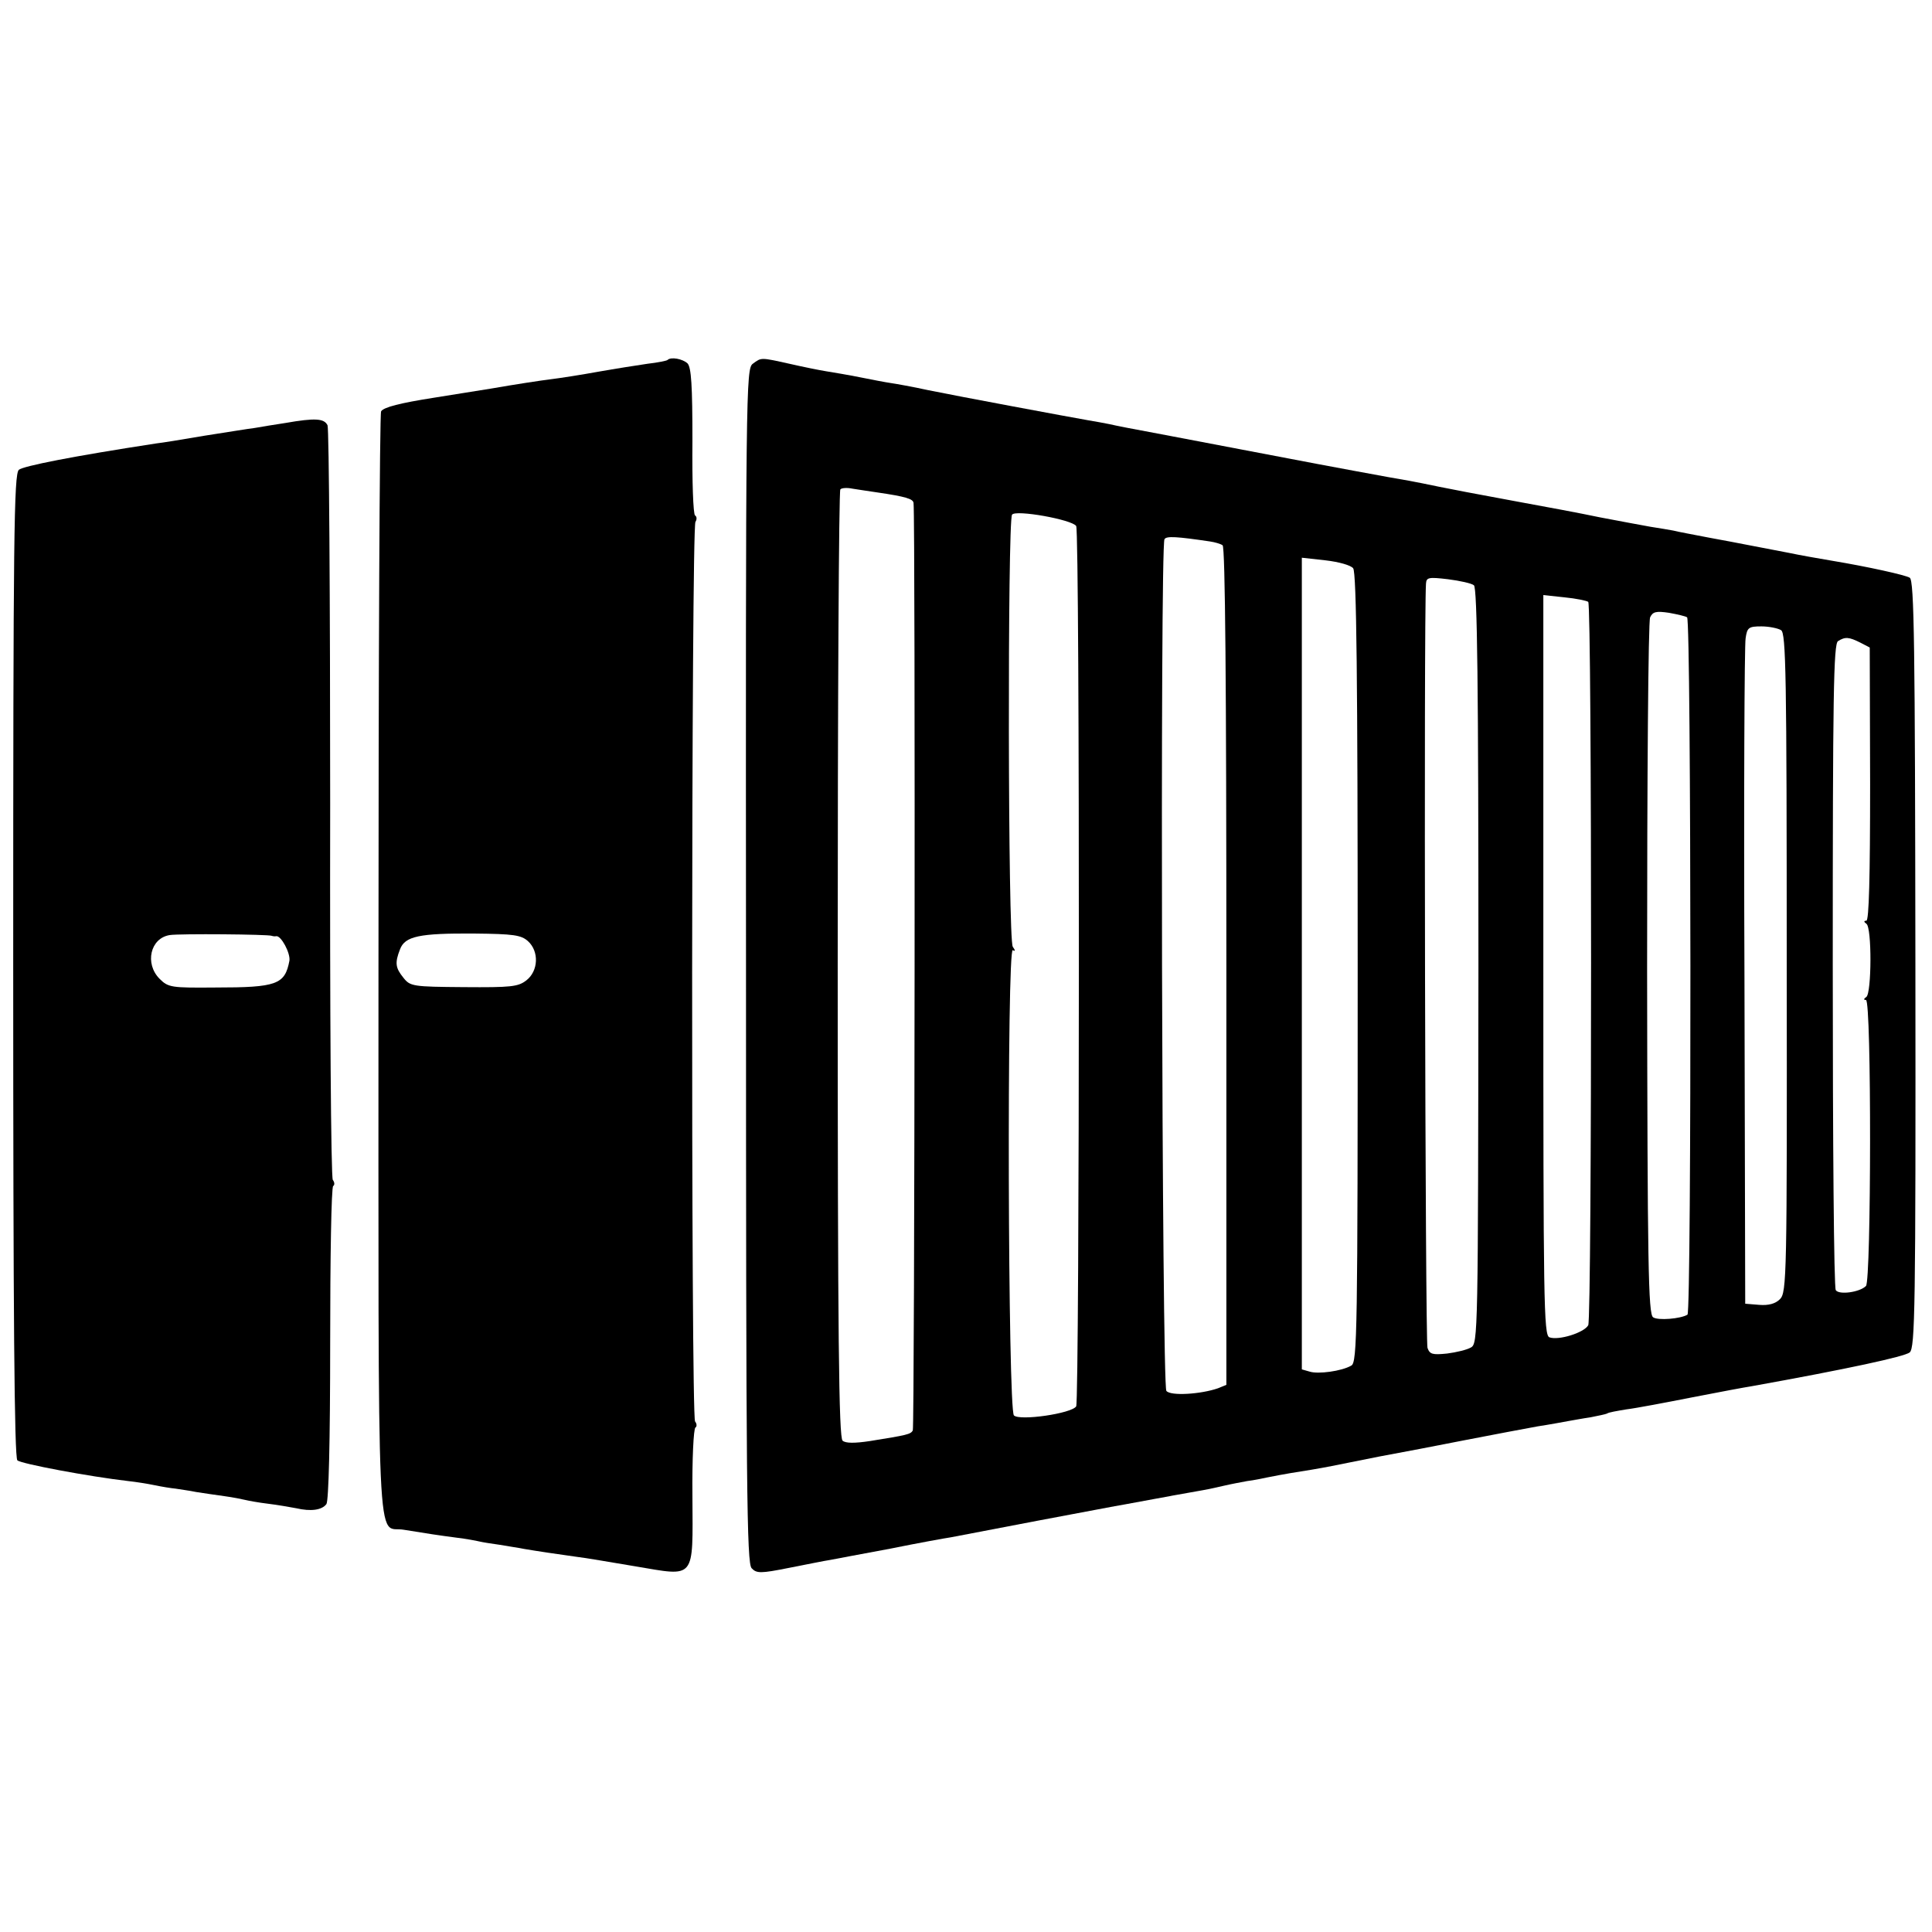
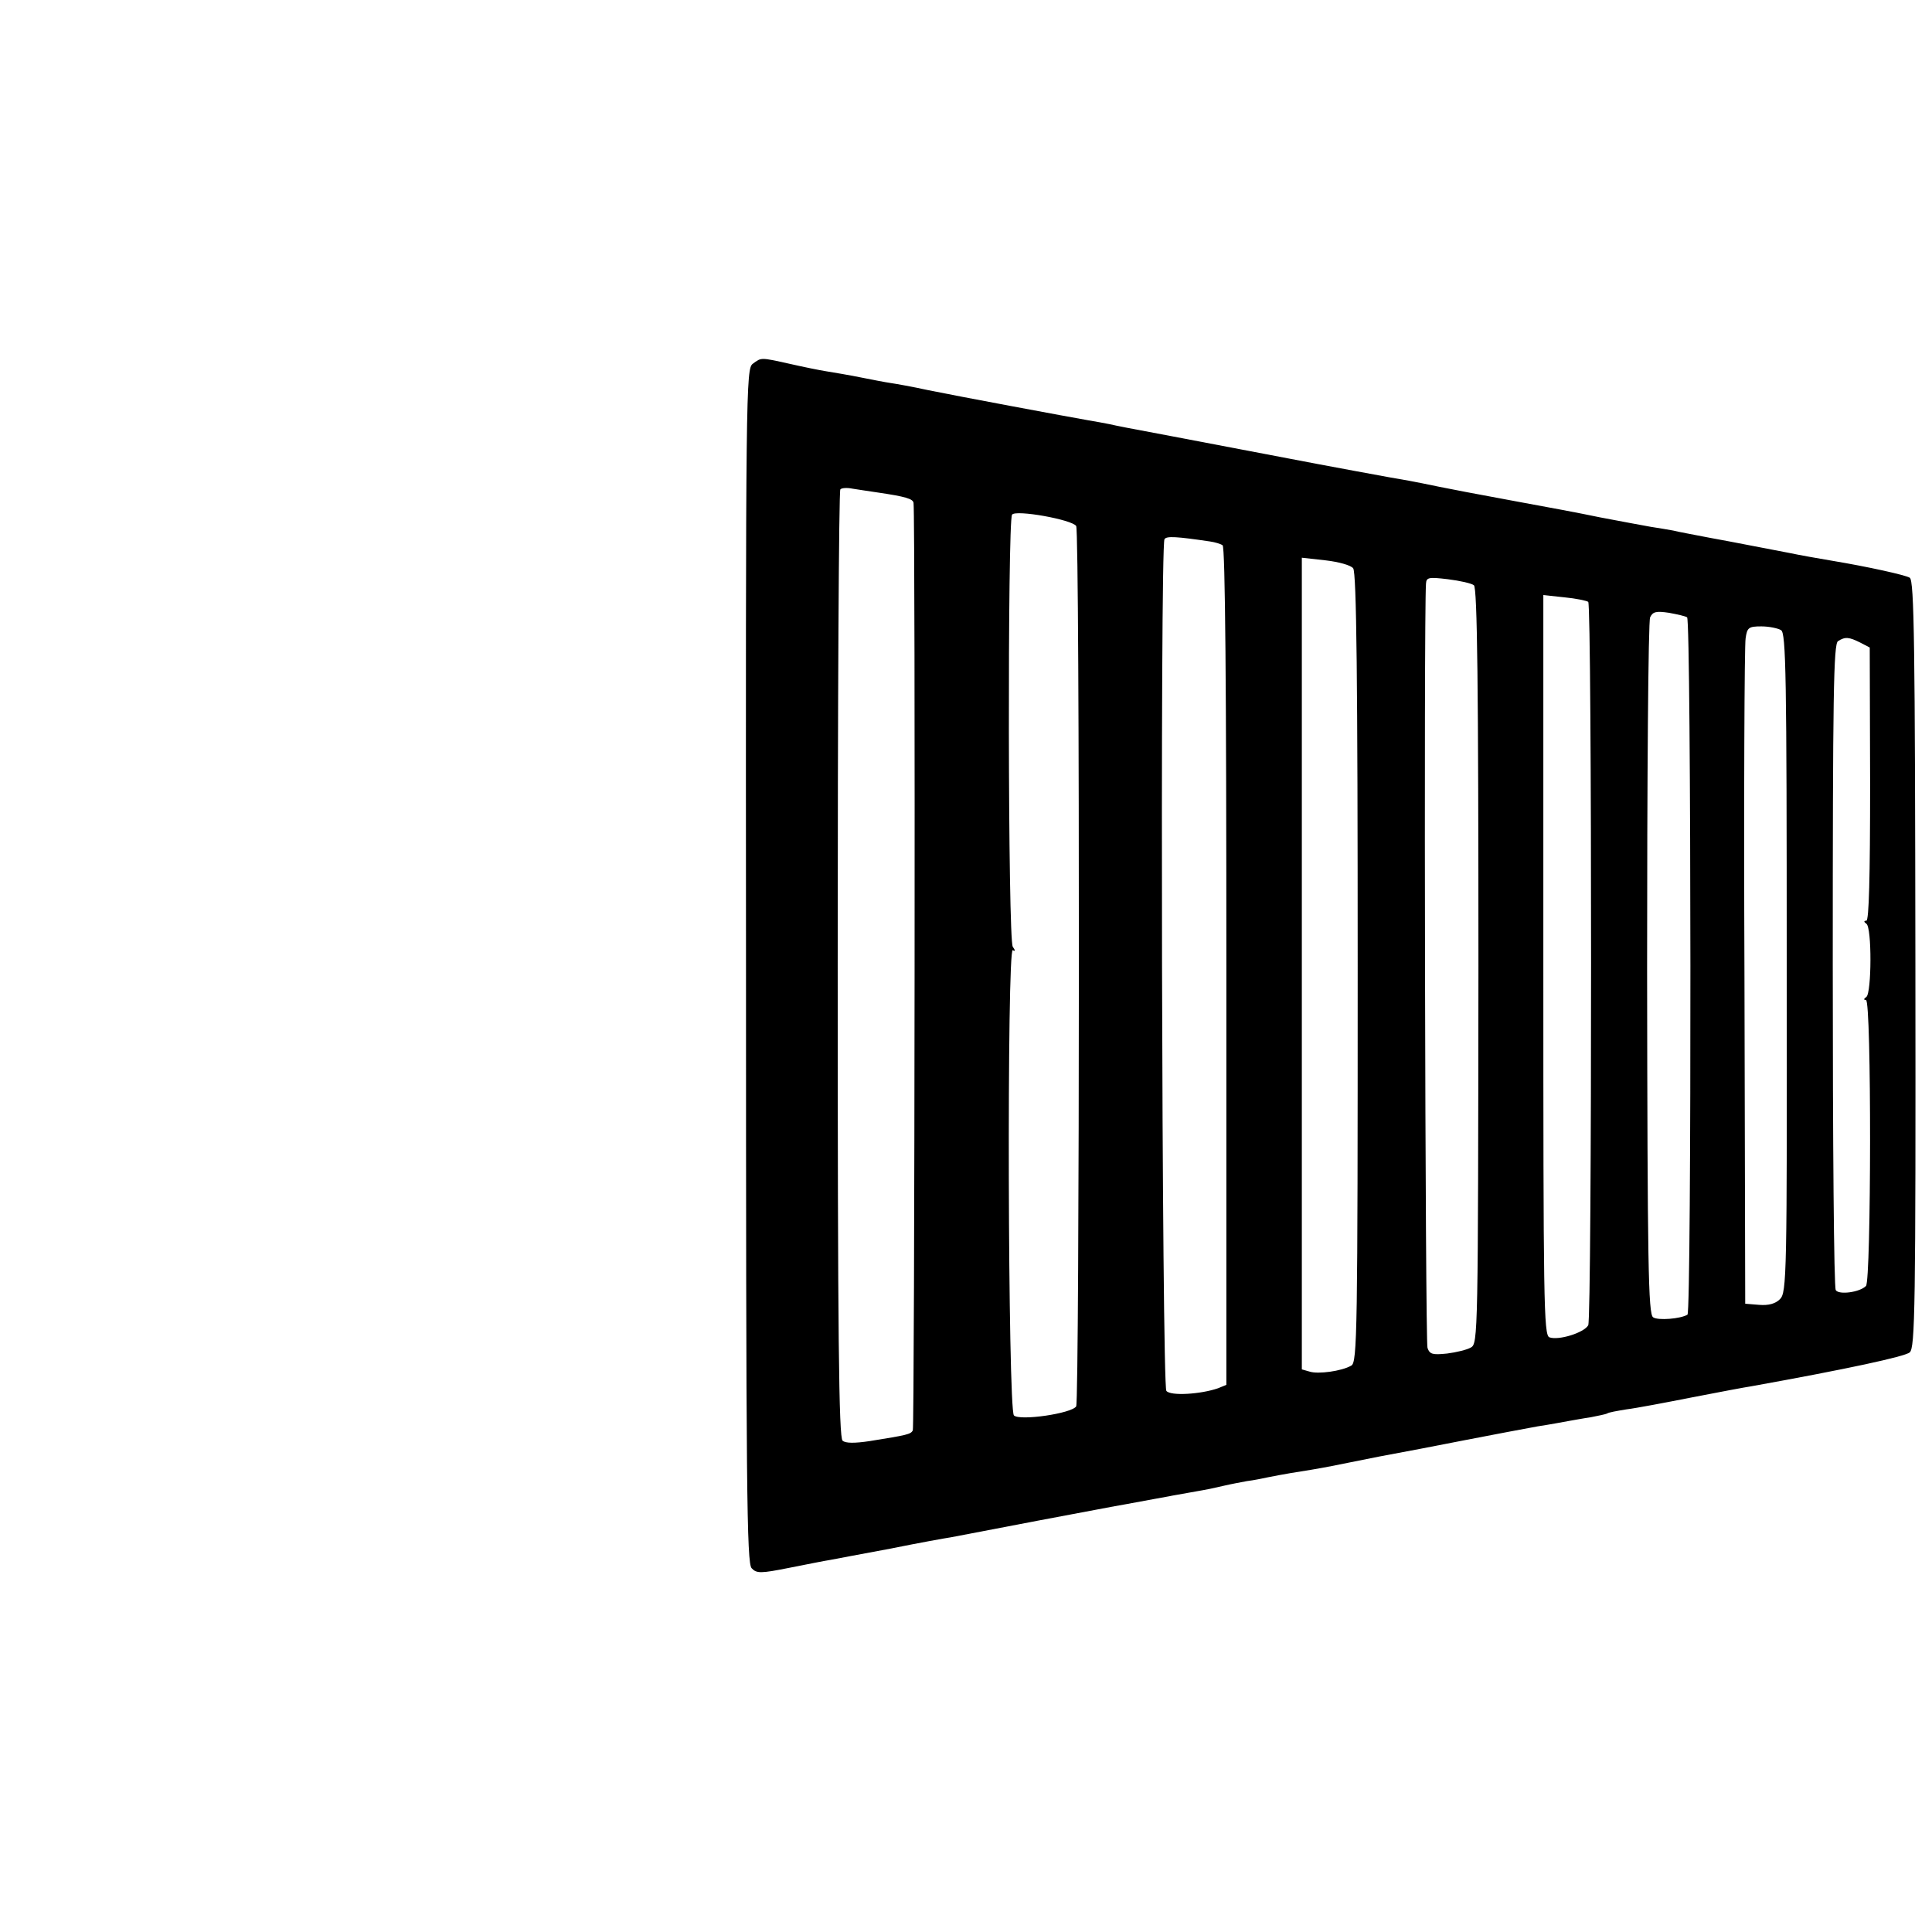
<svg xmlns="http://www.w3.org/2000/svg" version="1.0" width="512pt" height="512pt" viewBox="0 0 512 512" preserveAspectRatio="xMidYMid meet">
  <g transform="translate(0,512) scale(0.1,-0.1)" fill="#000000" stroke="none">
-     <path d="M1769 4166 c-2 -2 -26 -7 -53 -10 -27 -4 -85 -13 -130 -21 -44 -8 -101 -17 -126 -20 -25 -3 -97 -14 -160 -25 -63 -10 -131 -21 -150 -24 -89 -14 -133 -25 -140 -36 -4 -6 -7 -668 -7 -1471 0 -1621 -6 -1480 67 -1493 61 -10 94 -15 140 -21 25 -3 52 -8 60 -10 8 -2 33 -6 55 -9 22 -4 51 -8 65 -11 29 -5 89 -14 140 -21 19 -2 88 -14 154 -25 161 -27 152 -38 151 186 -1 97 3 179 8 182 4 2 4 10 -1 16 -11 15 -10 2367 1 2384 4 6 4 14 -1 17 -5 3 -8 91 -7 197 0 148 -3 195 -13 206 -13 12 -44 18 -53 9z m-370 -1540 c30 -27 28 -79 -4 -104 -22 -17 -40 -19 -166 -18 -135 1 -142 2 -160 25 -21 26 -23 39 -9 75 13 35 51 43 197 42 104 -1 124 -4 142 -20z" />
    <path d="M1995 4156 c-18 -13 -19 -62 -18 -1595 0 -1397 2 -1584 15 -1597 13 -14 24 -14 99 1 46 9 95 19 109 21 14 3 86 16 160 30 74 15 146 28 160 30 14 3 117 22 230 44 113 21 216 41 230 43 64 12 115 21 120 22 3 1 28 5 55 10 57 10 50 9 90 18 17 4 44 9 60 12 17 2 41 7 55 10 40 8 82 15 115 20 17 3 41 7 55 10 14 3 70 14 125 25 55 10 159 30 230 44 72 14 157 30 190 36 33 5 70 12 81 14 12 2 38 7 59 10 20 4 40 8 44 10 3 3 27 7 51 11 25 3 104 18 175 32 72 14 141 27 155 29 256 46 408 79 421 90 14 13 16 113 15 1029 -1 843 -3 1017 -15 1024 -11 7 -110 29 -206 45 -30 5 -87 15 -115 21 -54 10 -138 27 -210 40 -41 8 -85 16 -96 19 -12 2 -39 7 -60 10 -22 4 -82 15 -134 25 -52 11 -149 29 -215 41 -151 28 -150 28 -211 40 -28 6 -64 13 -80 16 -27 4 -258 47 -314 58 -41 8 -283 54 -315 60 -118 22 -143 27 -165 32 -14 3 -38 7 -55 10 -52 9 -347 64 -425 80 -41 9 -86 17 -100 19 -14 2 -50 9 -80 15 -30 6 -71 13 -90 16 -19 3 -63 12 -98 20 -77 17 -74 17 -97 0z m330 -341 c75 -11 95 -17 96 -28 5 -44 3 -2451 -2 -2458 -6 -10 -14 -12 -114 -28 -40 -6 -64 -6 -72 1 -10 8 -13 273 -13 1263 0 688 3 1255 7 1258 3 4 18 5 32 2 14 -2 44 -7 66 -10z m527 -89 c10 -14 9 -2318 0 -2333 -12 -19 -150 -39 -165 -24 -16 16 -19 1243 -3 1233 7 -4 7 -1 0 9 -13 16 -14 1126 -2 1145 9 14 159 -13 170 -30z m355 -41 c13 -2 27 -6 33 -10 7 -4 10 -375 10 -1116 l0 -1109 -22 -9 c-46 -16 -126 -21 -137 -7 -12 14 -17 2238 -5 2257 5 9 33 7 121 -6z m379 -71 c9 -11 12 -297 12 -1059 0 -965 -1 -1046 -17 -1054 -26 -15 -88 -23 -110 -16 l-21 6 0 1075 0 1076 63 -7 c35 -4 67 -13 73 -21z m320 -45 c9 -7 12 -267 12 -1010 -1 -975 -1 -1000 -20 -1010 -10 -6 -39 -13 -63 -16 -39 -4 -46 -2 -52 15 -6 16 -10 1932 -4 2025 1 17 7 18 58 12 32 -4 63 -11 69 -16z m303 -44 c10 -10 10 -1898 0 -1917 -11 -20 -79 -41 -103 -32 -15 6 -16 95 -16 986 l0 981 56 -6 c31 -3 59 -9 63 -12z m262 -41 c11 -6 12 -1841 1 -1848 -18 -11 -78 -16 -91 -7 -13 8 -15 140 -16 923 0 508 3 921 8 932 7 15 16 17 50 12 22 -4 44 -9 48 -12z m249 -34 c13 -8 15 -117 15 -882 1 -833 0 -873 -18 -891 -12 -12 -30 -17 -55 -15 l-37 3 -2 865 c-2 476 0 880 3 898 4 29 8 32 42 32 20 0 44 -5 52 -10z m210 -33 l25 -13 1 -362 c0 -247 -3 -362 -10 -362 -7 0 -7 -3 0 -8 15 -9 14 -184 0 -194 -7 -5 -8 -8 -1 -8 15 0 14 -745 0 -758 -17 -17 -72 -24 -80 -11 -5 6 -8 394 -8 861 0 714 2 852 14 859 19 12 29 11 59 -4z" />
-     <path d="M756 3999 c-27 -4 -63 -10 -80 -13 -17 -2 -78 -12 -136 -21 -58 -10 -114 -19 -125 -20 -222 -34 -353 -60 -365 -70 -13 -12 -15 -169 -15 -1314 0 -920 3 -1303 11 -1311 9 -9 190 -43 294 -55 19 -2 51 -7 70 -11 19 -4 44 -8 55 -9 11 -2 36 -5 55 -9 19 -3 53 -8 75 -11 22 -3 47 -8 55 -10 8 -2 35 -7 60 -10 25 -3 59 -9 75 -12 39 -9 68 -5 80 11 6 8 10 165 10 425 0 227 3 415 8 418 4 2 4 10 -1 16 -5 7 -8 447 -7 997 0 542 -3 993 -7 1003 -9 18 -32 20 -112 6z m-36 -1359 c3 -1 8 -2 12 -1 13 2 38 -45 35 -65 -12 -63 -33 -71 -196 -71 -117 -1 -125 0 -148 23 -40 40 -25 108 27 116 26 4 261 2 270 -2z" />
  </g>
</svg>